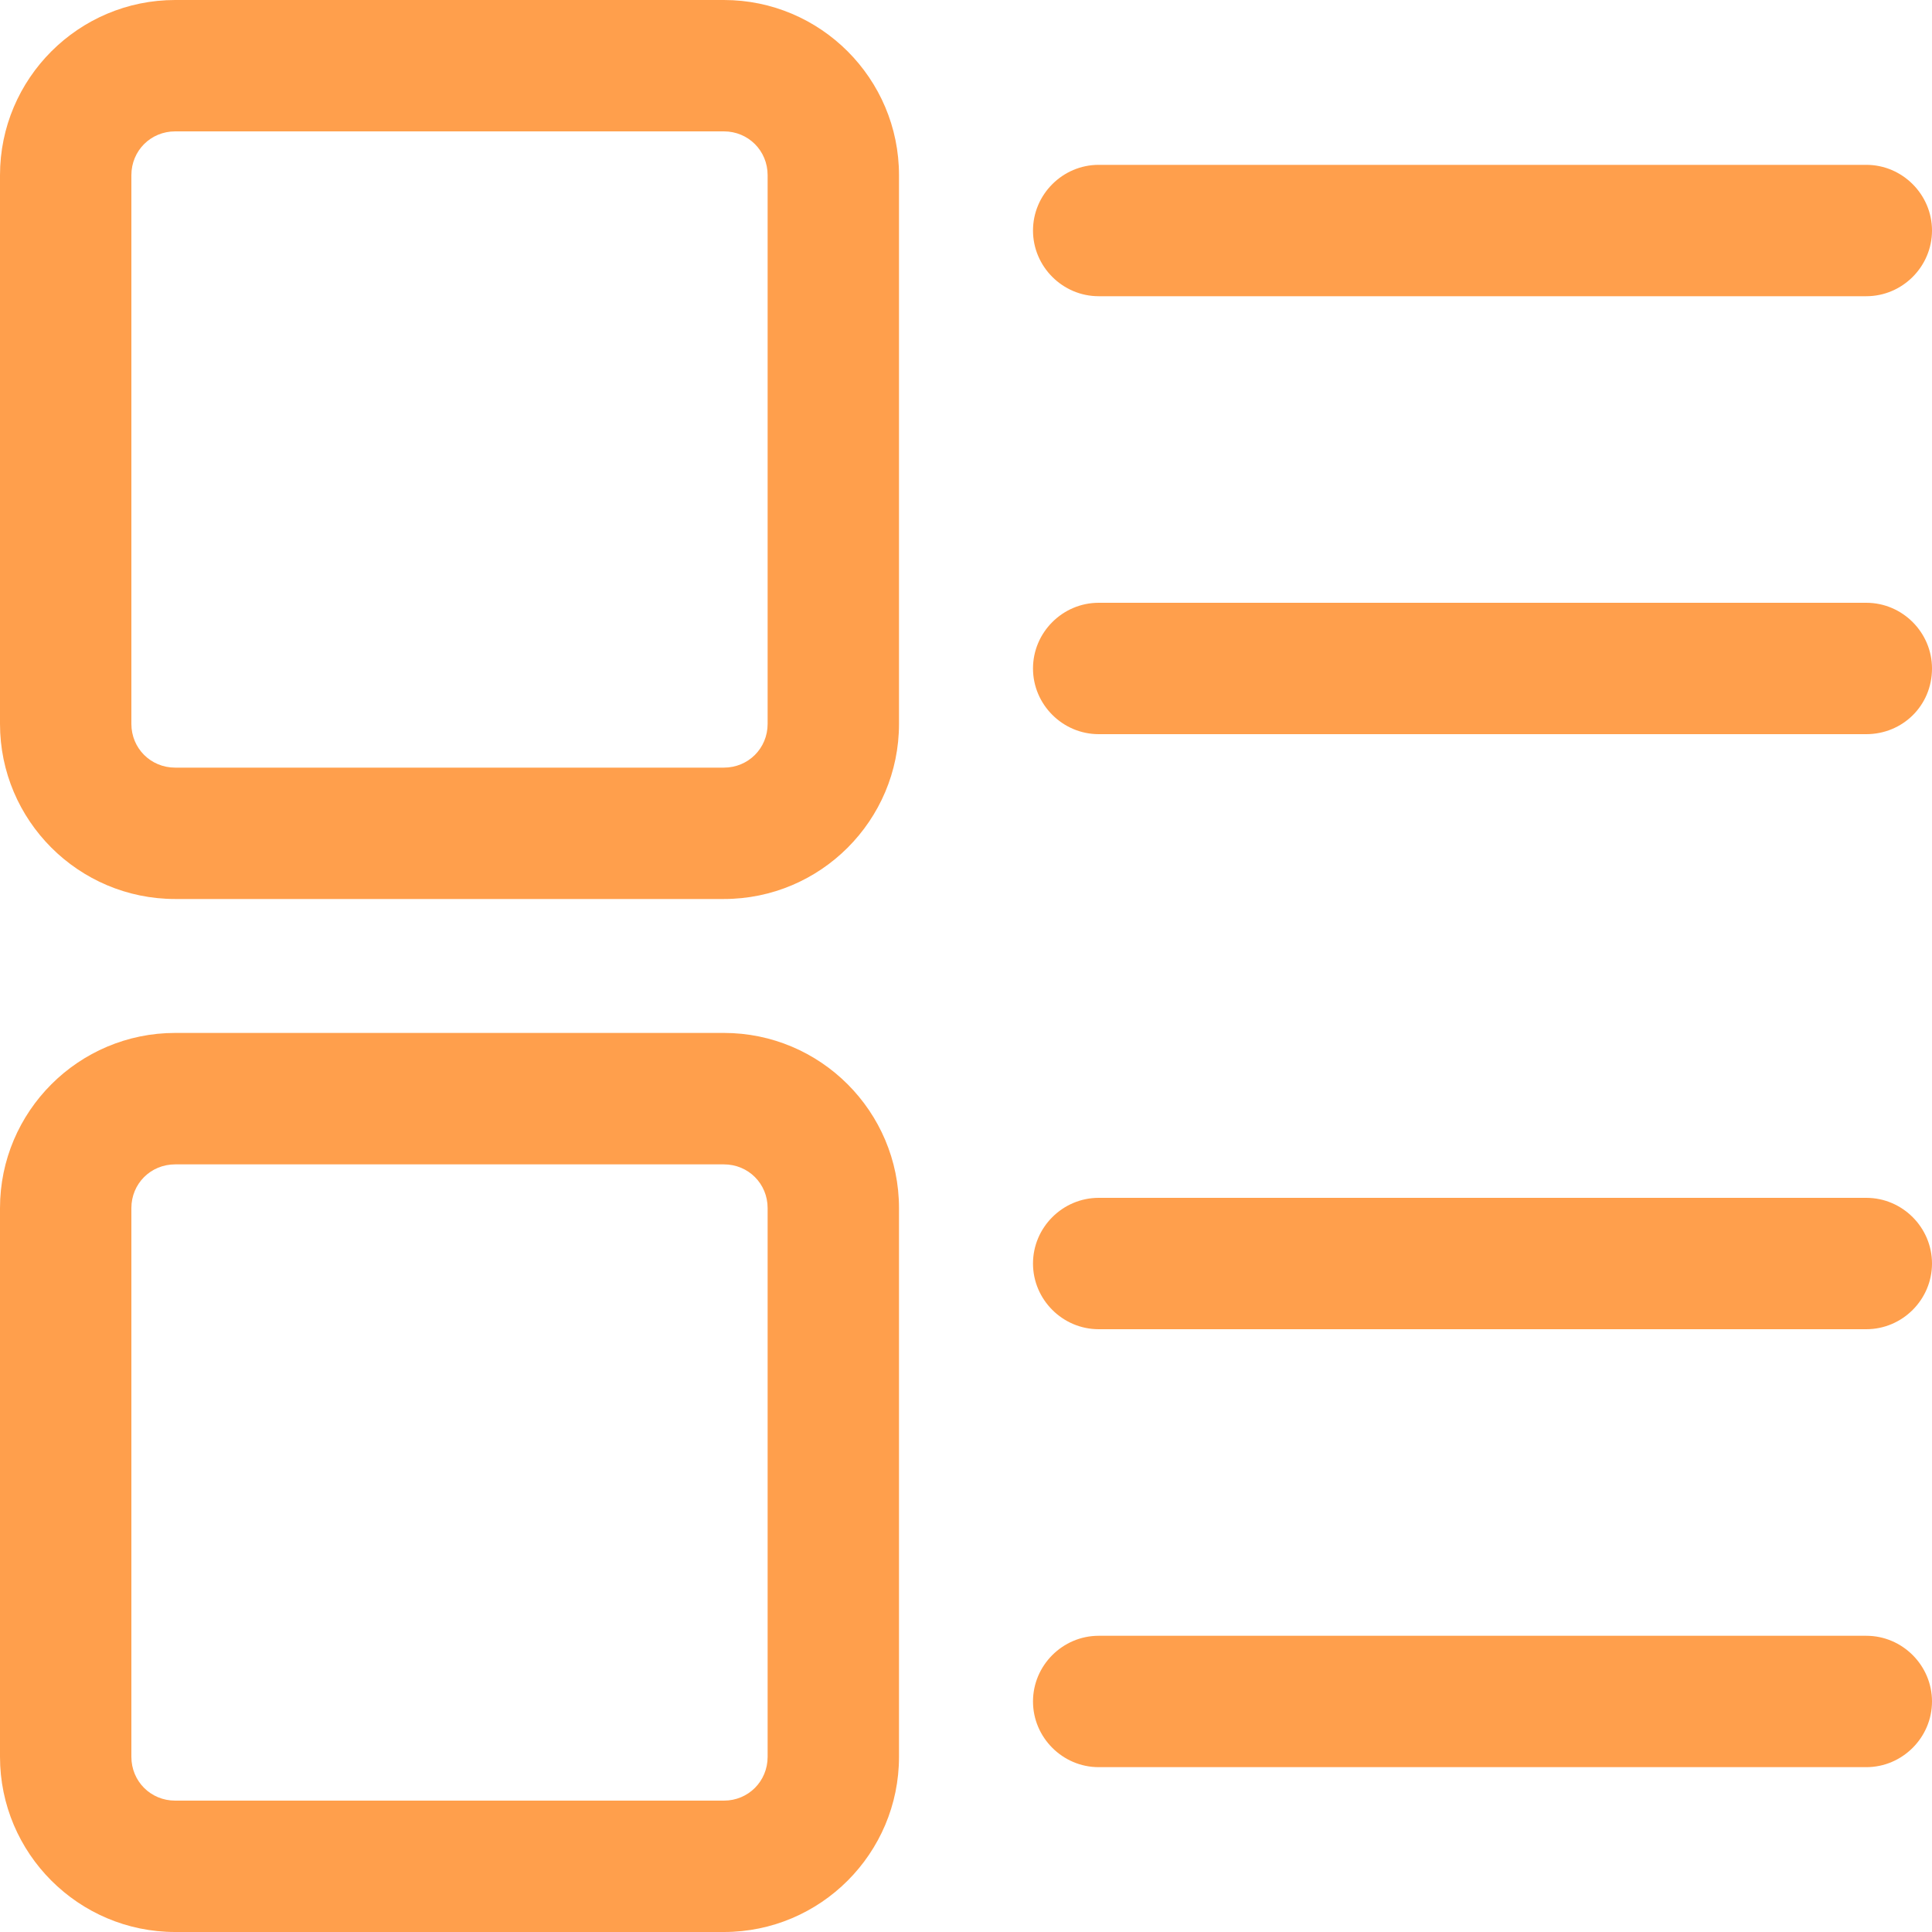
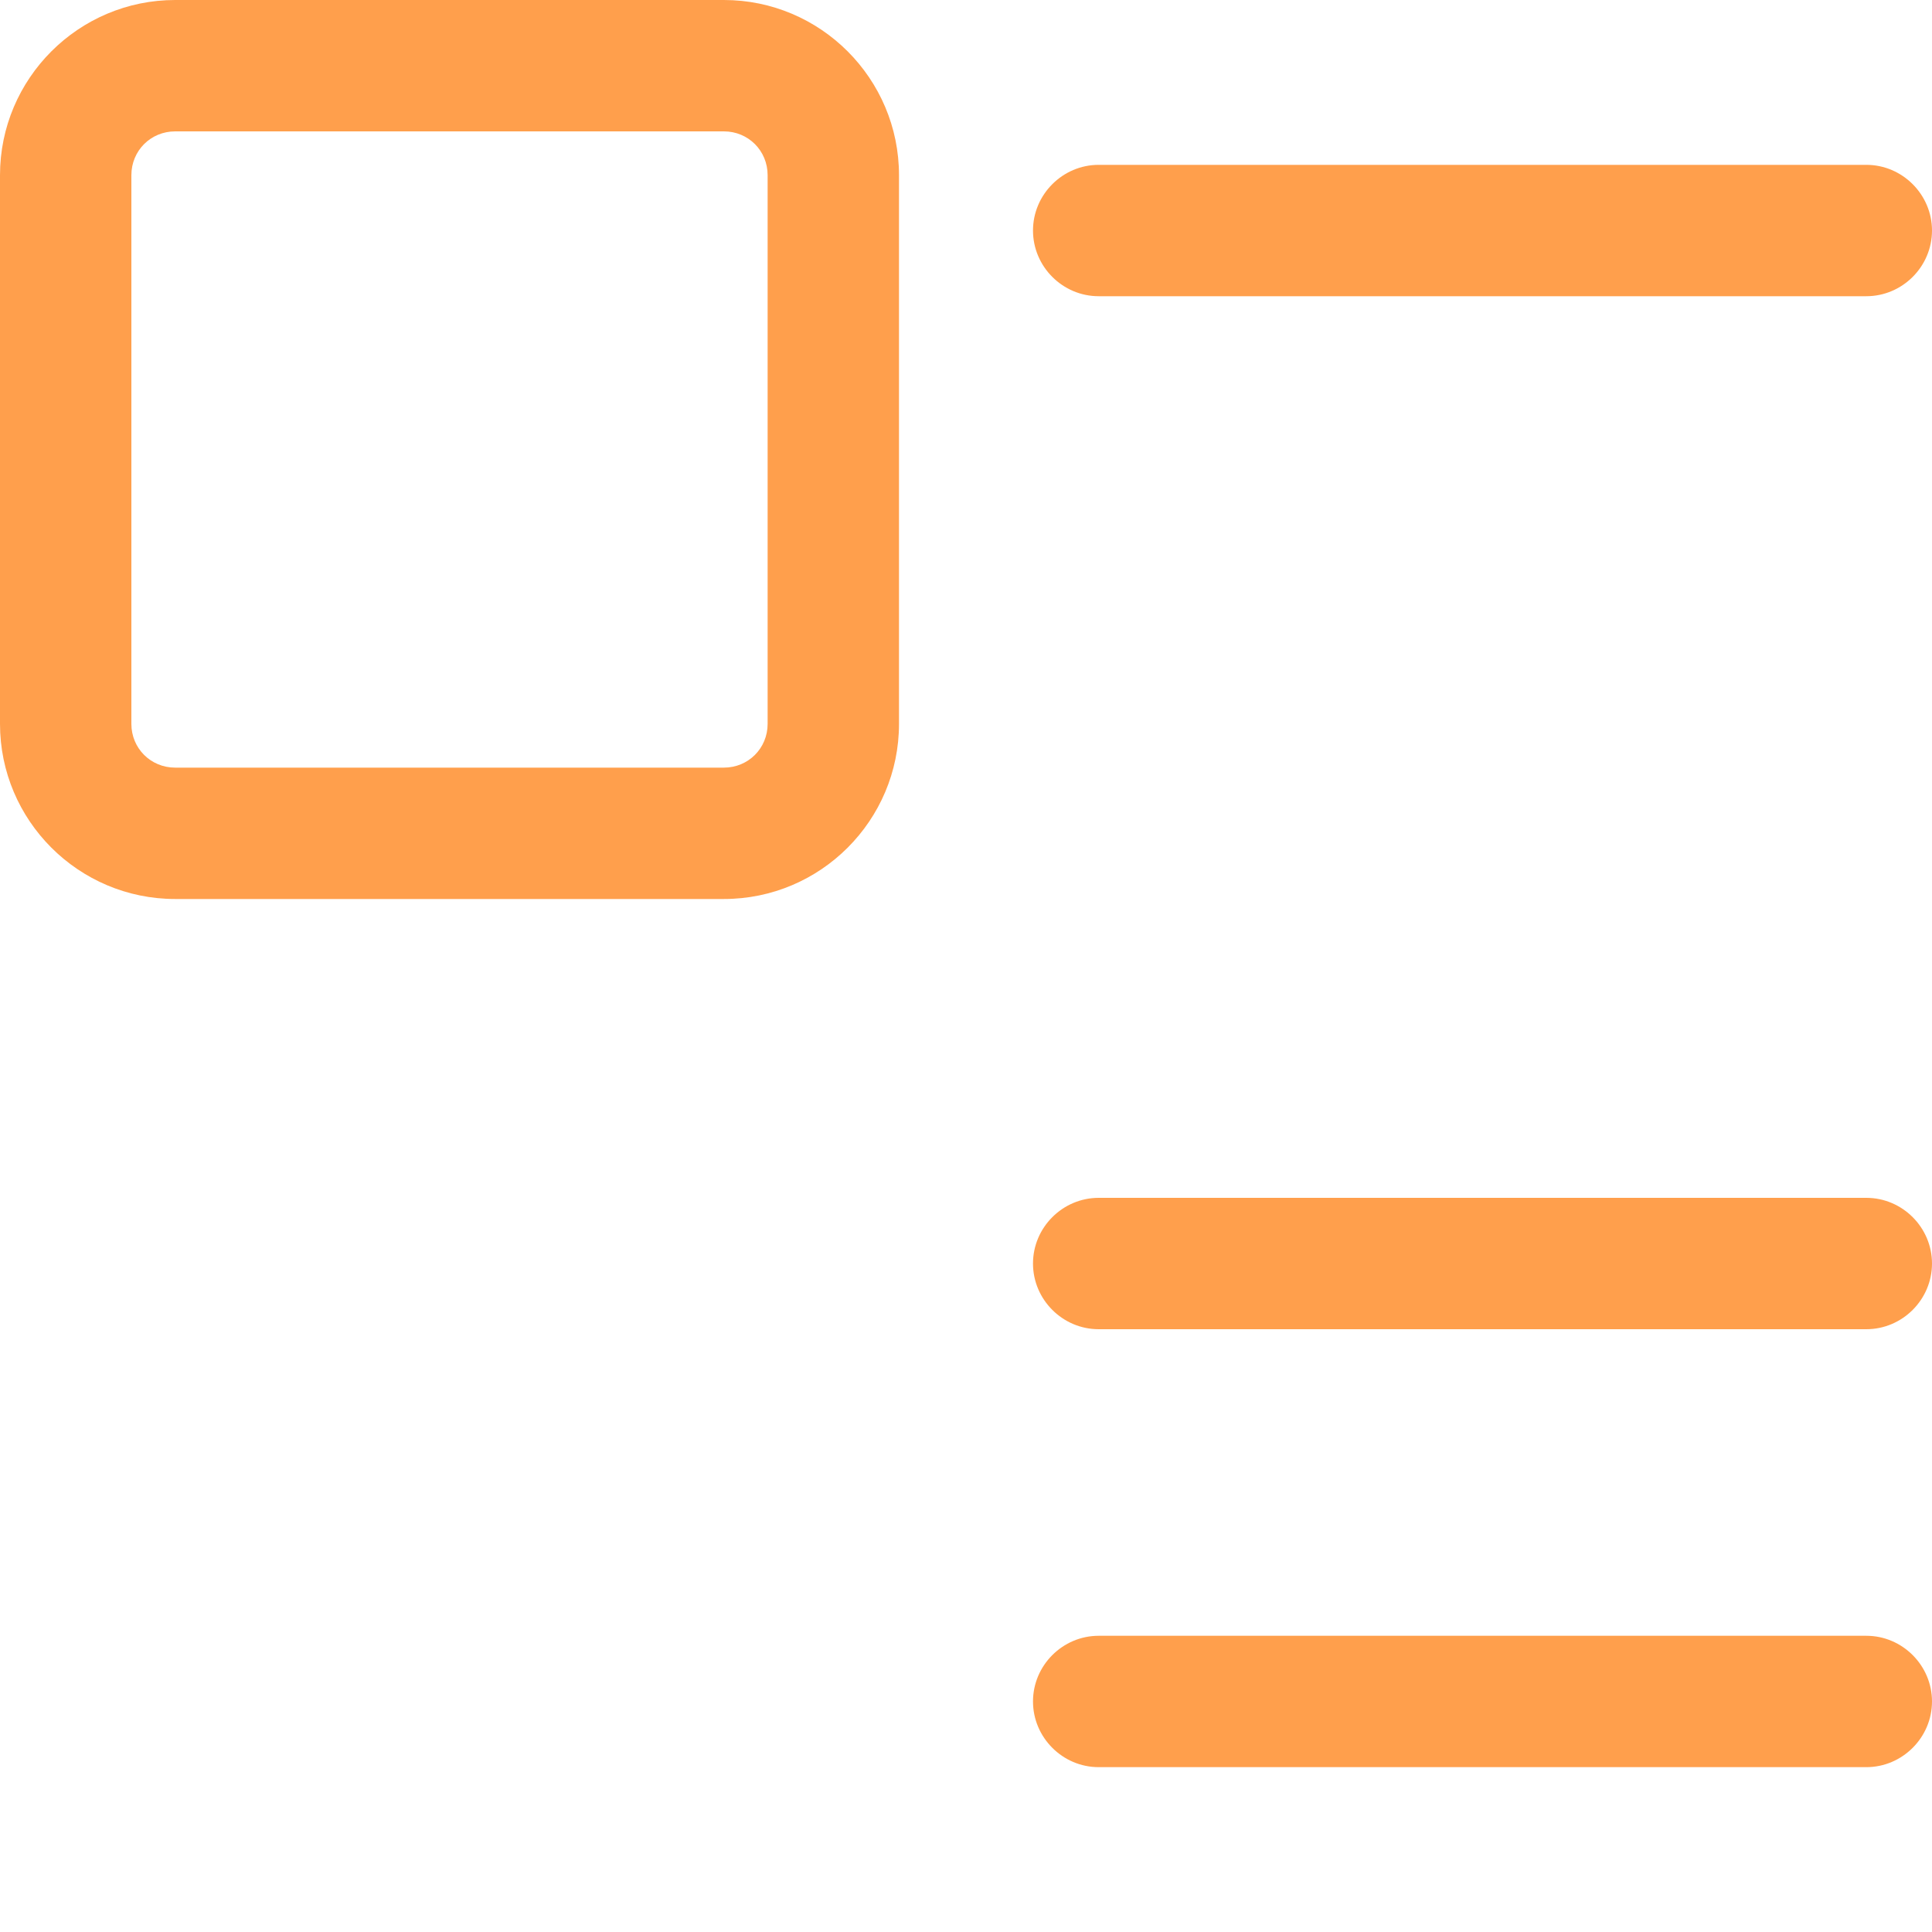
<svg xmlns="http://www.w3.org/2000/svg" width="28" height="28" viewBox="0 0 28 28" fill="none">
  <path d="M10.491 0H2.539C1.139 0 0 1.139 0 2.539V10.491C0 11.891 1.139 13.029 2.539 13.029H10.491C11.891 13.029 13.029 11.891 13.029 10.491V2.539C13.029 1.139 11.891 0 10.491 0ZM11.125 10.491C11.125 10.845 10.845 11.125 10.491 11.125H2.539C2.184 11.125 1.904 10.845 1.904 10.491V2.539C1.904 2.184 2.184 1.904 2.539 1.904H10.491C10.845 1.904 11.125 2.184 11.125 2.539V10.491Z" fill="#FF9F4C" />
  <path d="M27.048 4.293H15.923C15.4 4.293 14.971 3.864 14.971 3.341C14.971 2.819 15.4 2.389 15.923 2.389H27.048C27.571 2.389 28 2.819 28 3.341C28 3.864 27.571 4.293 27.048 4.293Z" fill="#FF9F4C" />
-   <path d="M27.048 10.64H15.923C15.4 10.64 14.971 10.211 14.971 9.688C14.971 9.165 15.4 8.736 15.923 8.736H27.048C27.571 8.736 28 9.165 28 9.688C28 10.229 27.571 10.64 27.048 10.64Z" fill="#FF9F4C" />
-   <path d="M10.491 14.97H2.539C1.139 14.97 0 16.109 0 17.509V25.461C0 26.861 1.139 28 2.539 28H10.491C11.891 28 13.029 26.861 13.029 25.461V17.509C13.029 16.109 11.891 14.97 10.491 14.97ZM11.125 25.461C11.125 25.816 10.845 26.096 10.491 26.096H2.539C2.184 26.096 1.904 25.816 1.904 25.461V17.509C1.904 17.154 2.184 16.875 2.539 16.875H10.491C10.845 16.875 11.125 17.154 11.125 17.509V25.461Z" fill="#FF9F4C" />
  <path d="M27.048 19.264H15.923C15.4 19.264 14.971 18.835 14.971 18.312C14.971 17.789 15.4 17.36 15.923 17.36H27.048C27.571 17.36 28 17.789 28 18.312C28 18.835 27.571 19.264 27.048 19.264Z" fill="#FF9F4C" />
  <path d="M27.048 25.611H15.923C15.4 25.611 14.971 25.181 14.971 24.659C14.971 24.136 15.4 23.707 15.923 23.707H27.048C27.571 23.707 28 24.136 28 24.659C28 25.181 27.571 25.611 27.048 25.611Z" fill="#FF9F4C" />
</svg>